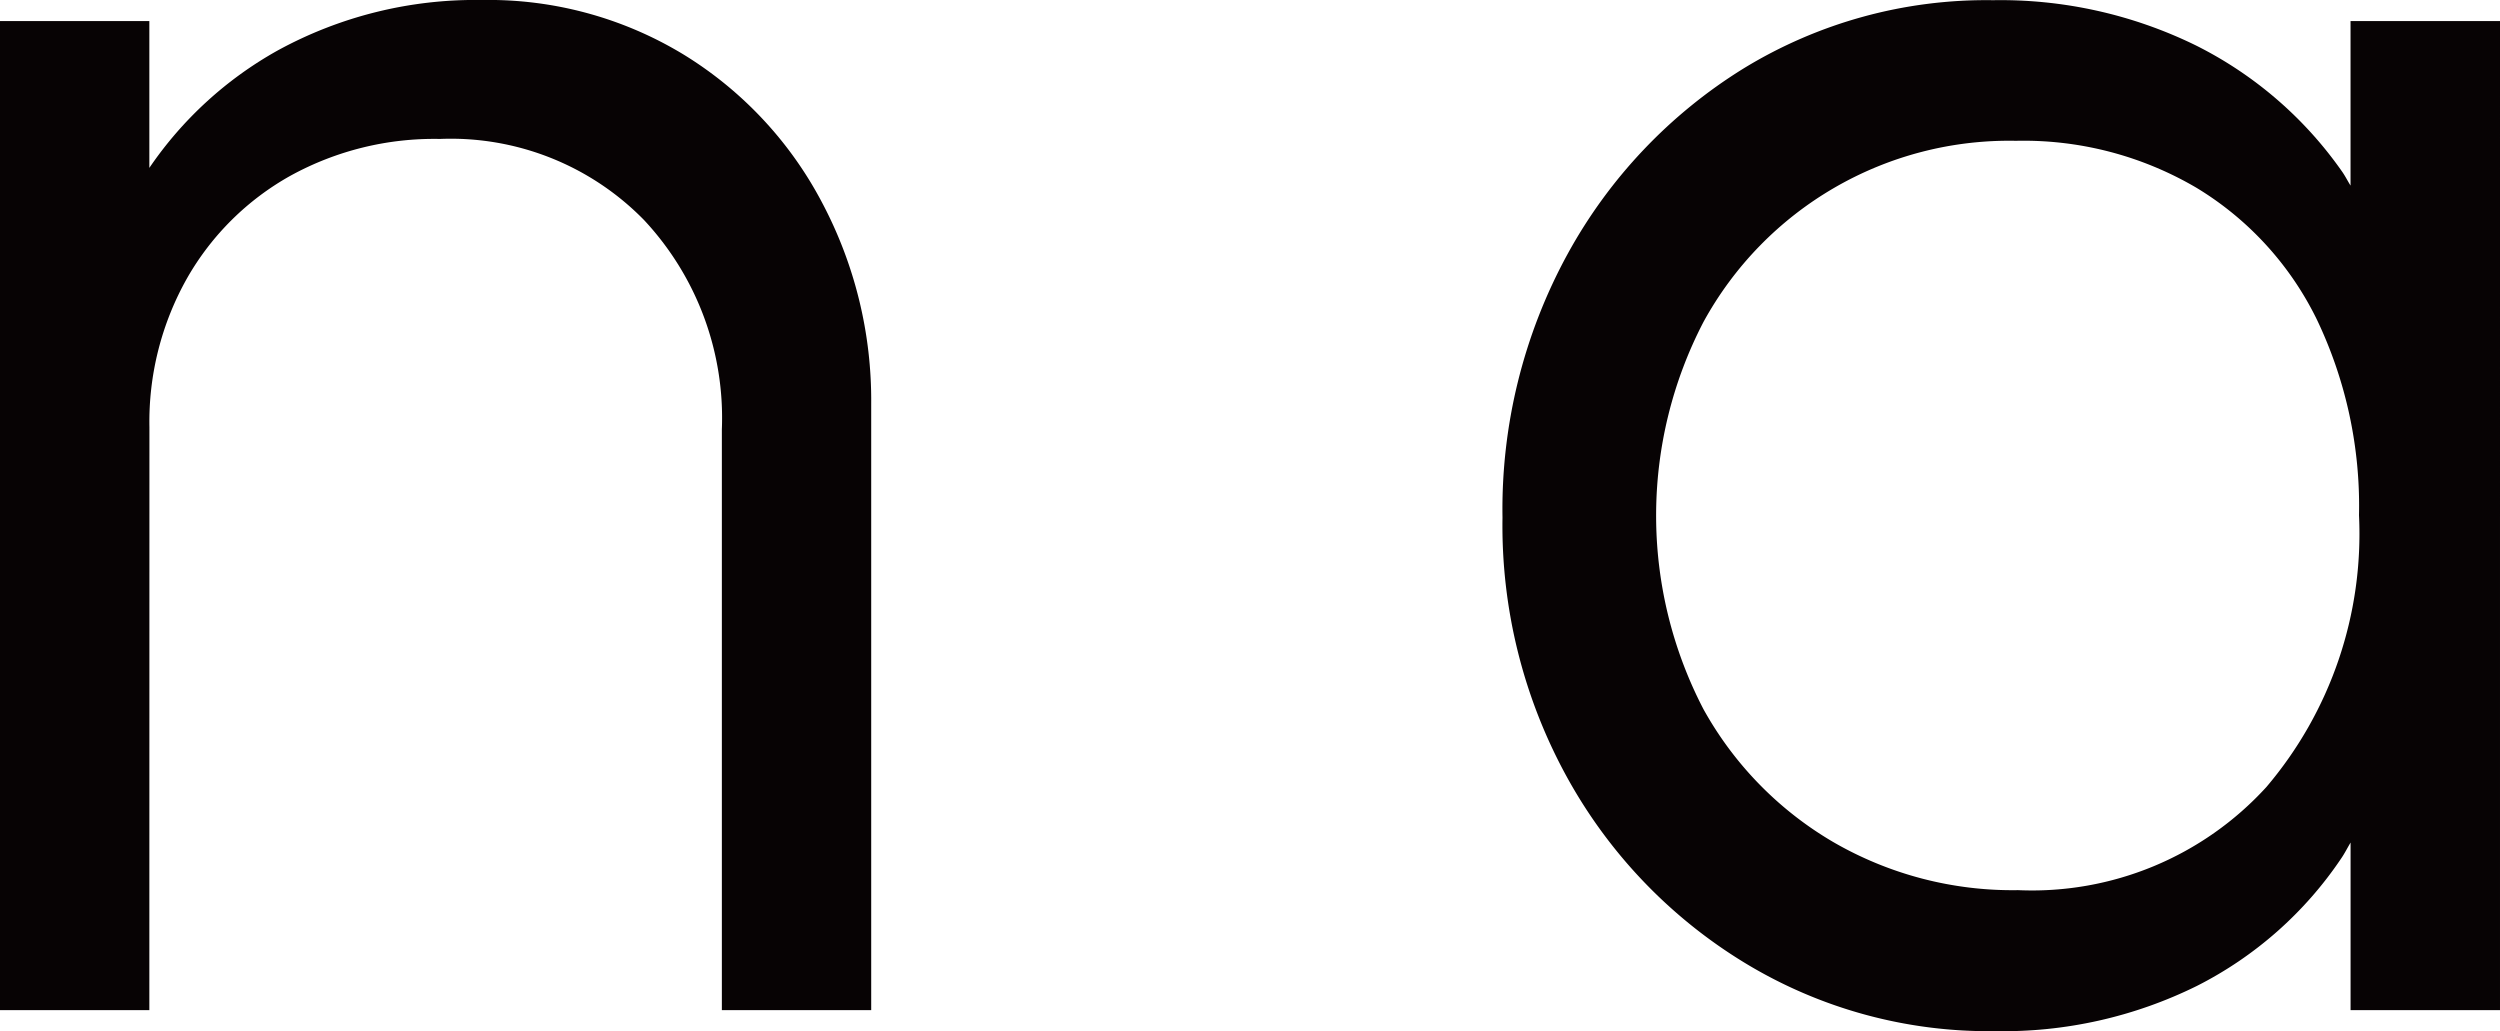
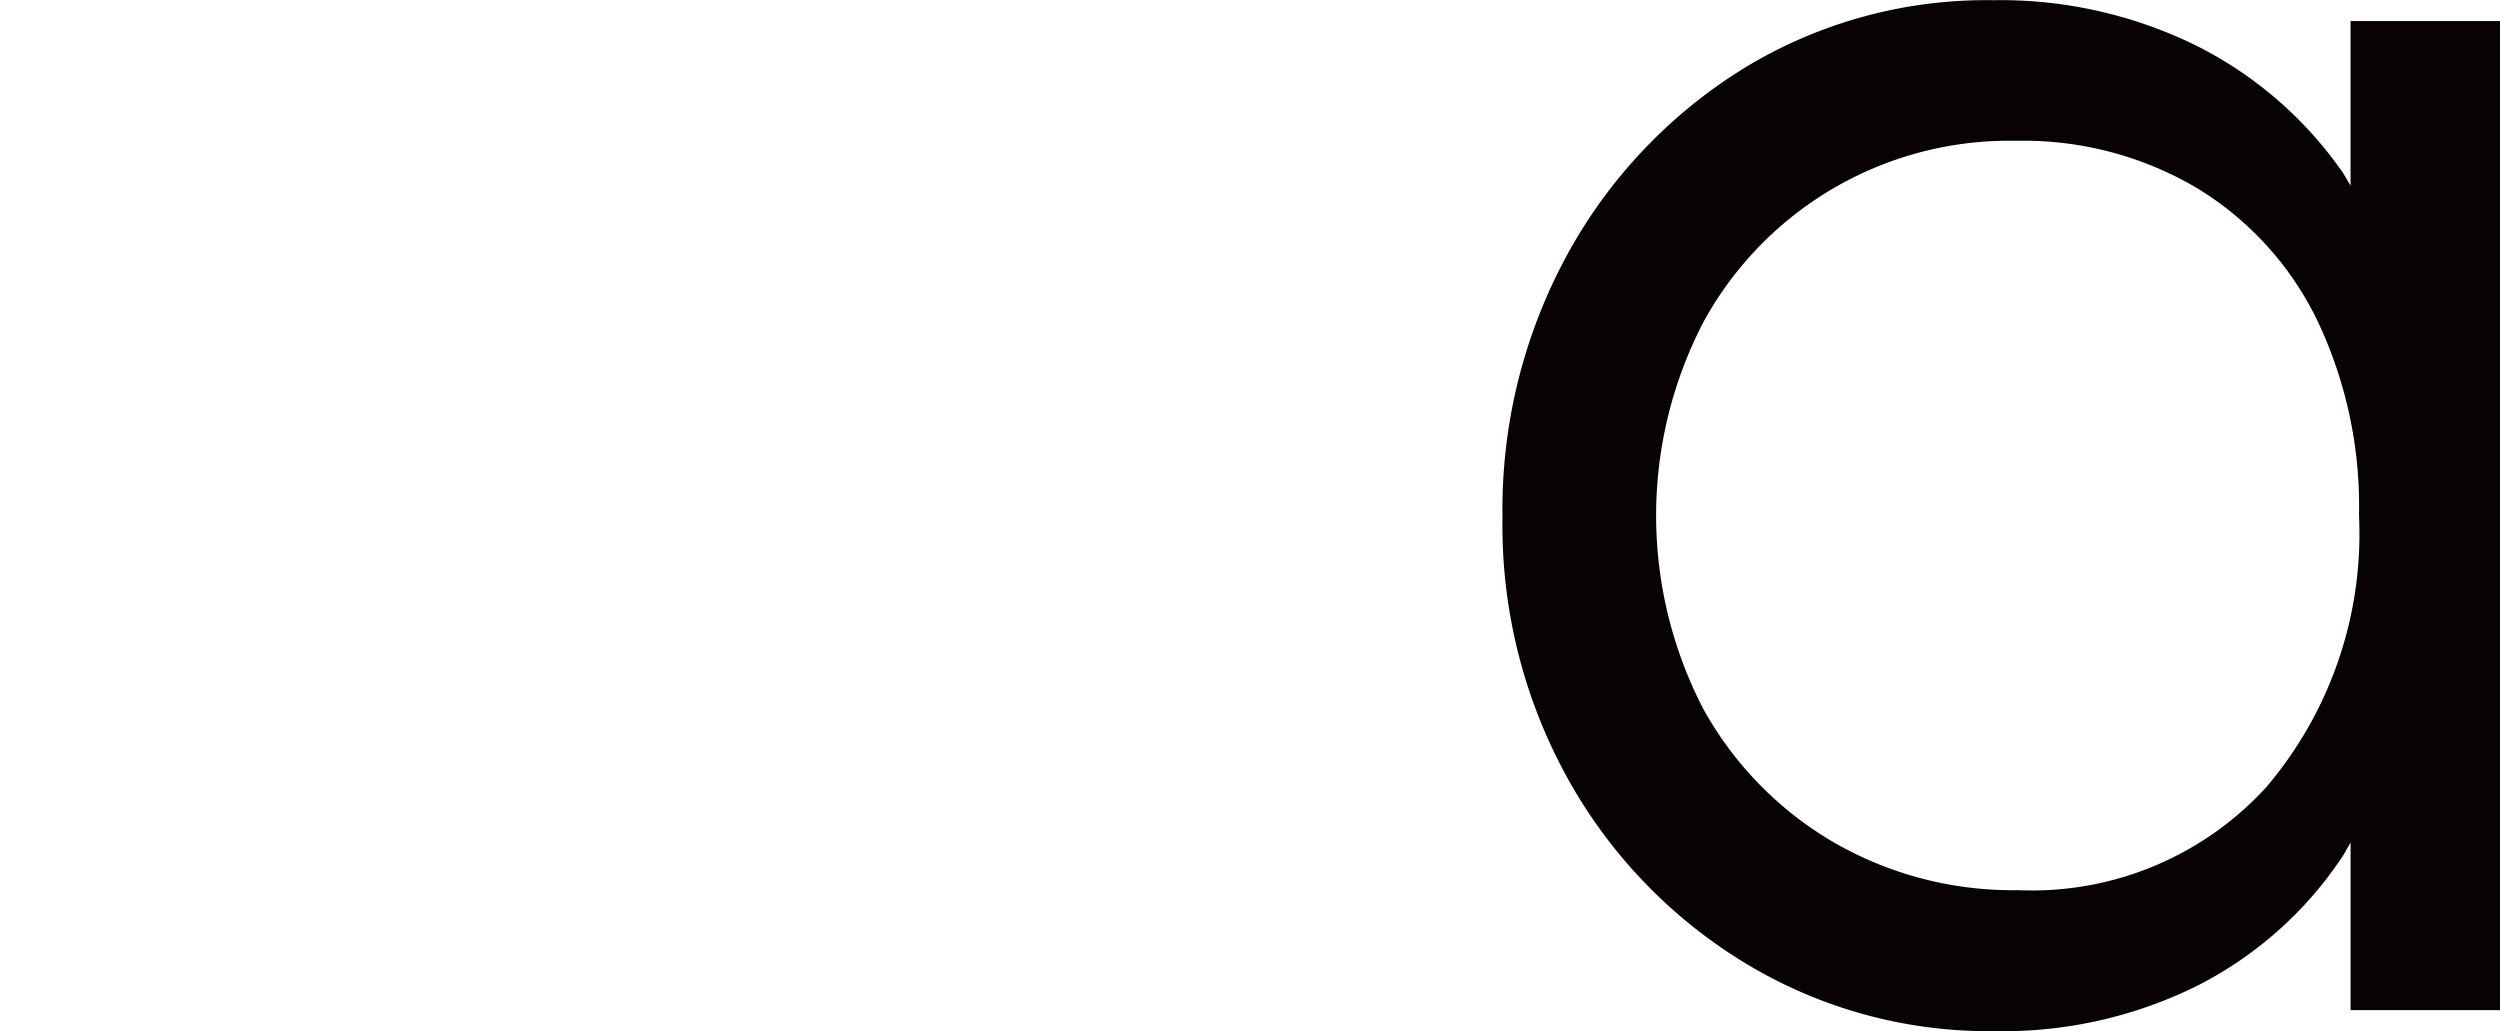
<svg xmlns="http://www.w3.org/2000/svg" width="63.461" height="26.176" viewBox="0 0 63.461 26.176">
  <g transform="translate(-391.588 -622.436)">
-     <path d="M161.361,338.233a7.415,7.415,0,0,1,.962-3.793,6.883,6.883,0,0,1,2.618-2.59,7.568,7.568,0,0,1,3.791-.934,6.859,6.859,0,0,1,5.182,2.056,7.357,7.357,0,0,1,1.978,5.315v14.744h3.791V337.645a10.72,10.72,0,0,0-1.255-5.128,9.7,9.7,0,0,0-3.5-3.739,9.539,9.539,0,0,0-5.128-1.389,10.454,10.454,0,0,0-5.183,1.281,9.6,9.6,0,0,0-3.258,2.981v-3.728h-3.793v25.108h3.793Z" transform="translate(234.02 295.047)" fill="#070304" />
    <path d="M202.525,327.923V332.1c-.073-.116-.133-.239-.213-.353a9.962,9.962,0,0,0-3.713-3.205,11.267,11.267,0,0,0-5.154-1.148,11.8,11.8,0,0,0-6.331,1.735,12.72,12.72,0,0,0-4.459,4.7,13.5,13.5,0,0,0-1.657,6.7,13.242,13.242,0,0,0,1.657,6.624,12.656,12.656,0,0,0,4.487,4.674,11.915,11.915,0,0,0,6.357,1.737,11.1,11.1,0,0,0,5.128-1.149,9.681,9.681,0,0,0,3.658-3.231c.09-.13.16-.272.241-.407v4.254h3.793V327.923Zm-2.136,19.444a8.051,8.051,0,0,1-6.305,2.618,9.075,9.075,0,0,1-4.7-1.227,8.914,8.914,0,0,1-3.285-3.367,10.65,10.65,0,0,1,0-9.828,8.845,8.845,0,0,1,7.933-4.6,8.66,8.66,0,0,1,4.594,1.2,8.022,8.022,0,0,1,3.044,3.337,10.971,10.971,0,0,1,1.07,4.968A9.923,9.923,0,0,1,200.389,347.367Z" transform="translate(248.73 295.047)" fill="#070304" />
  </g>
</svg>